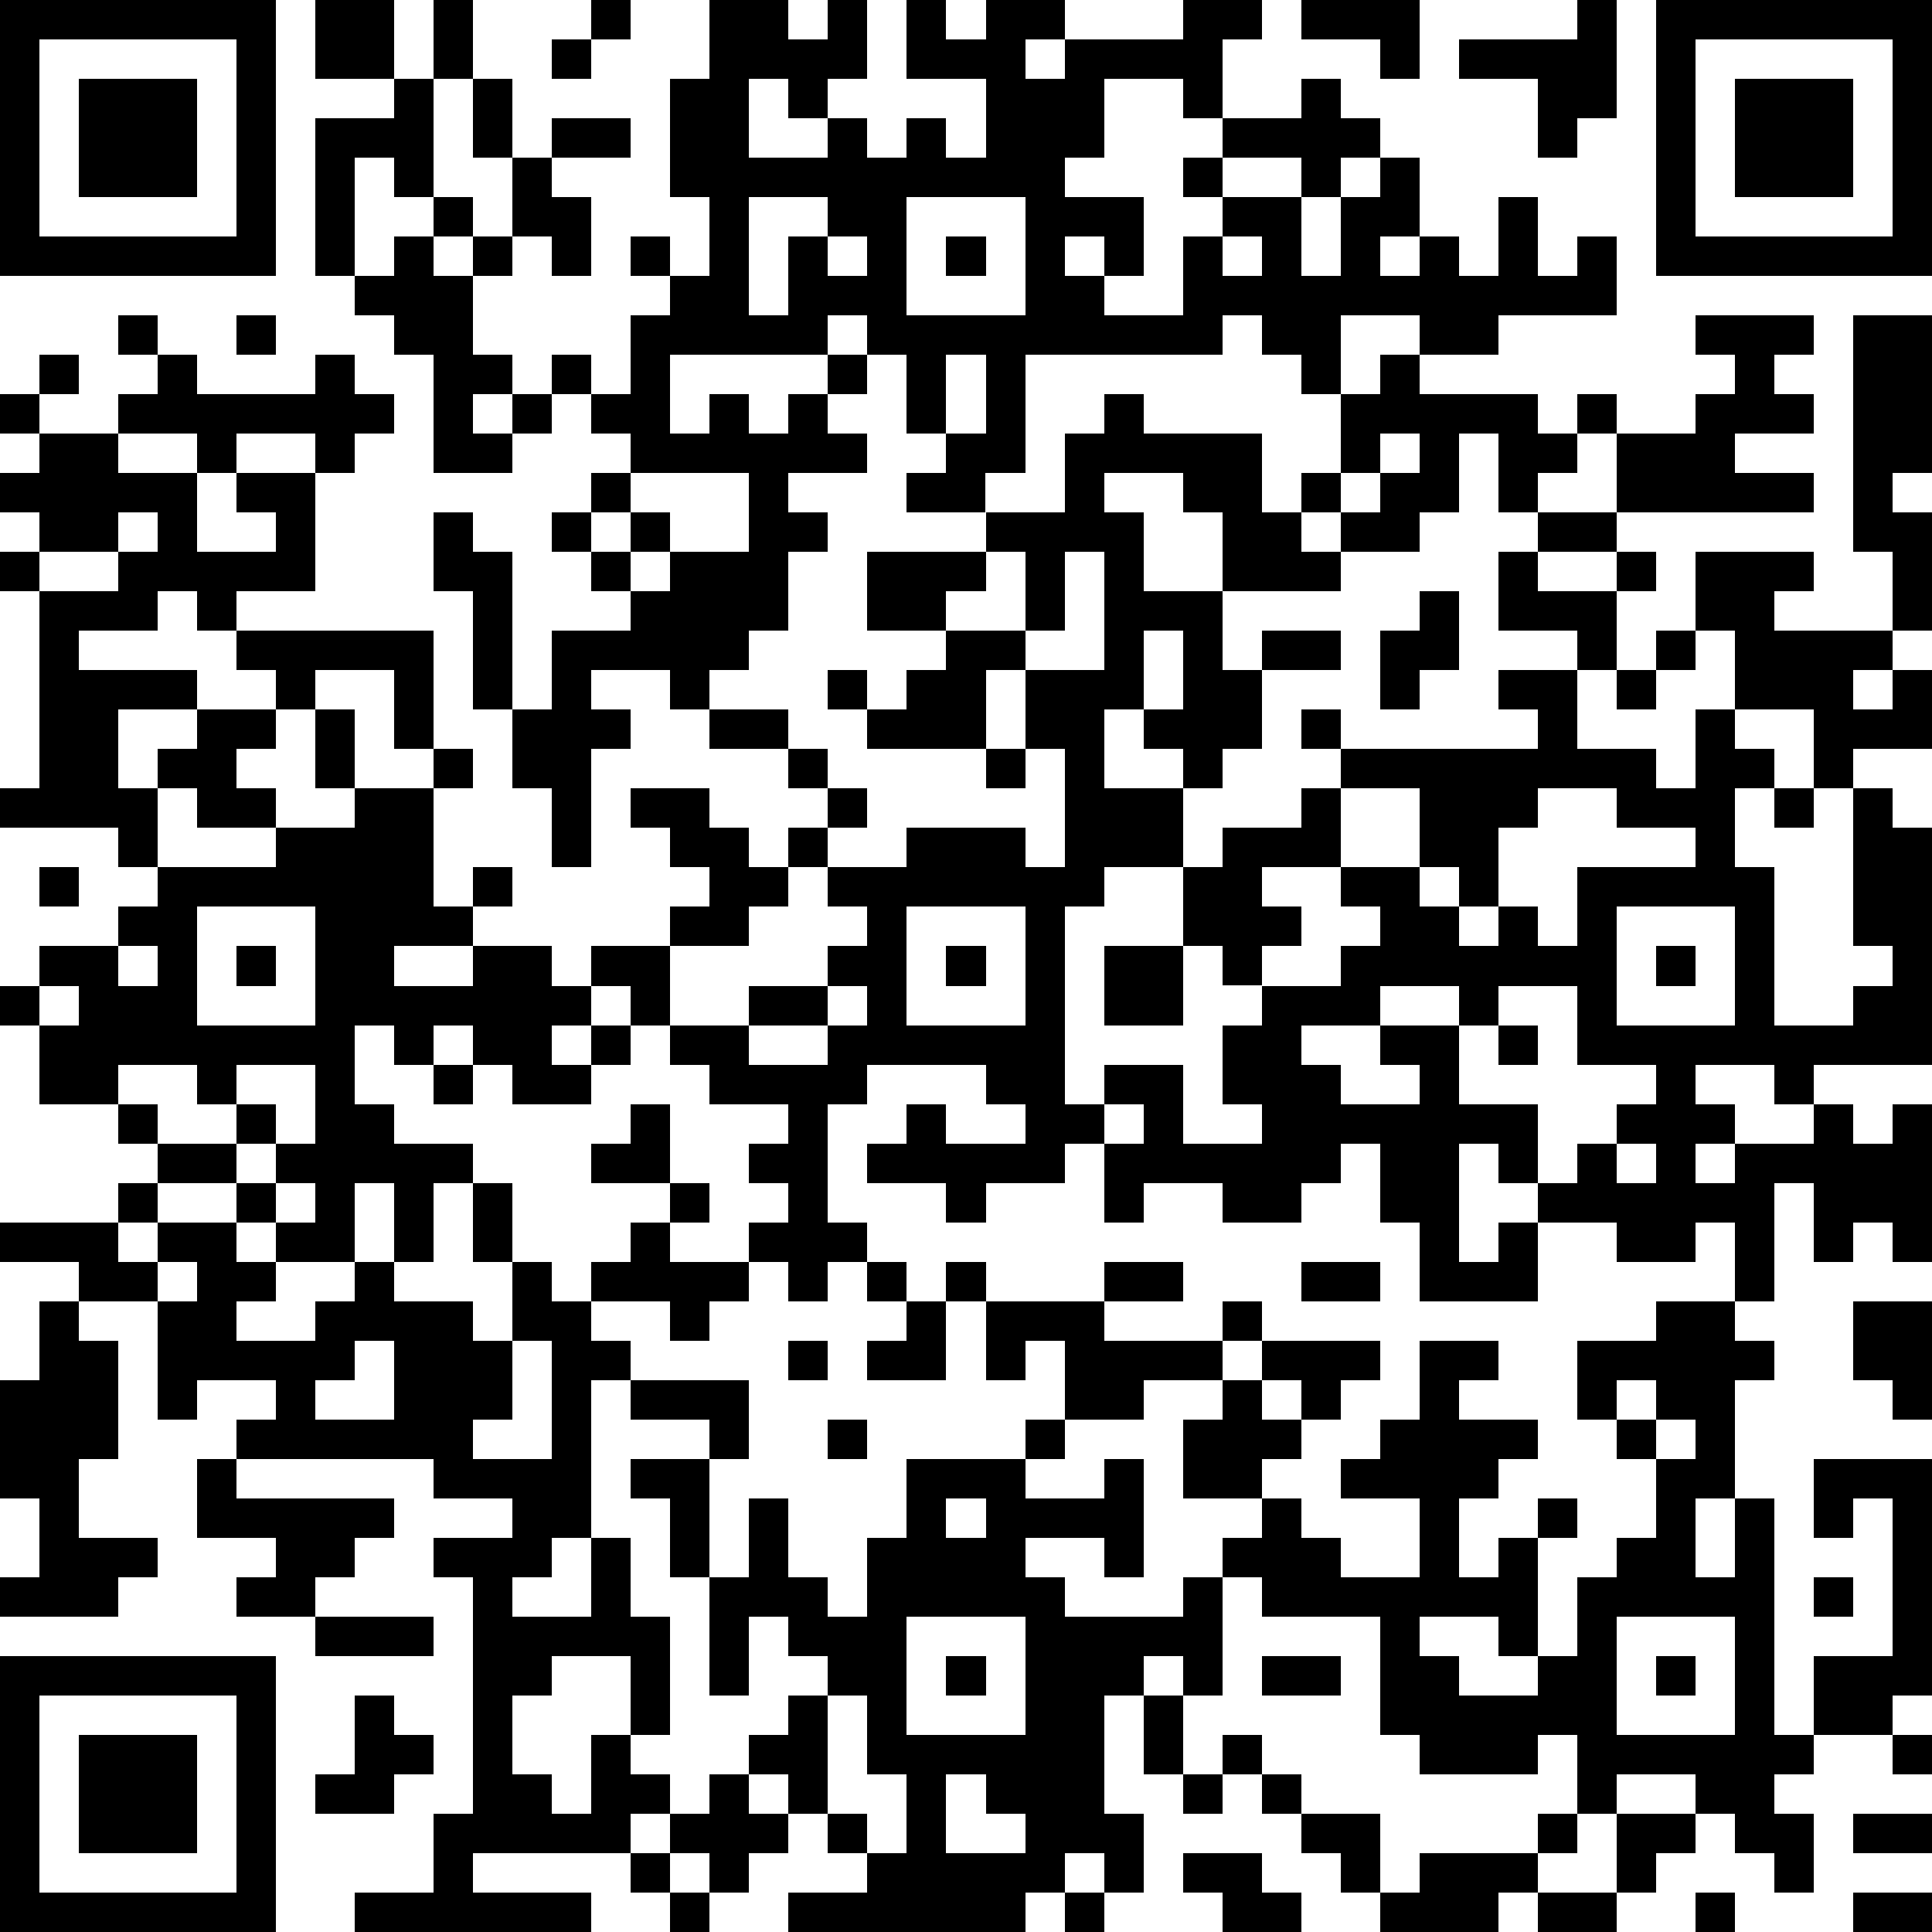
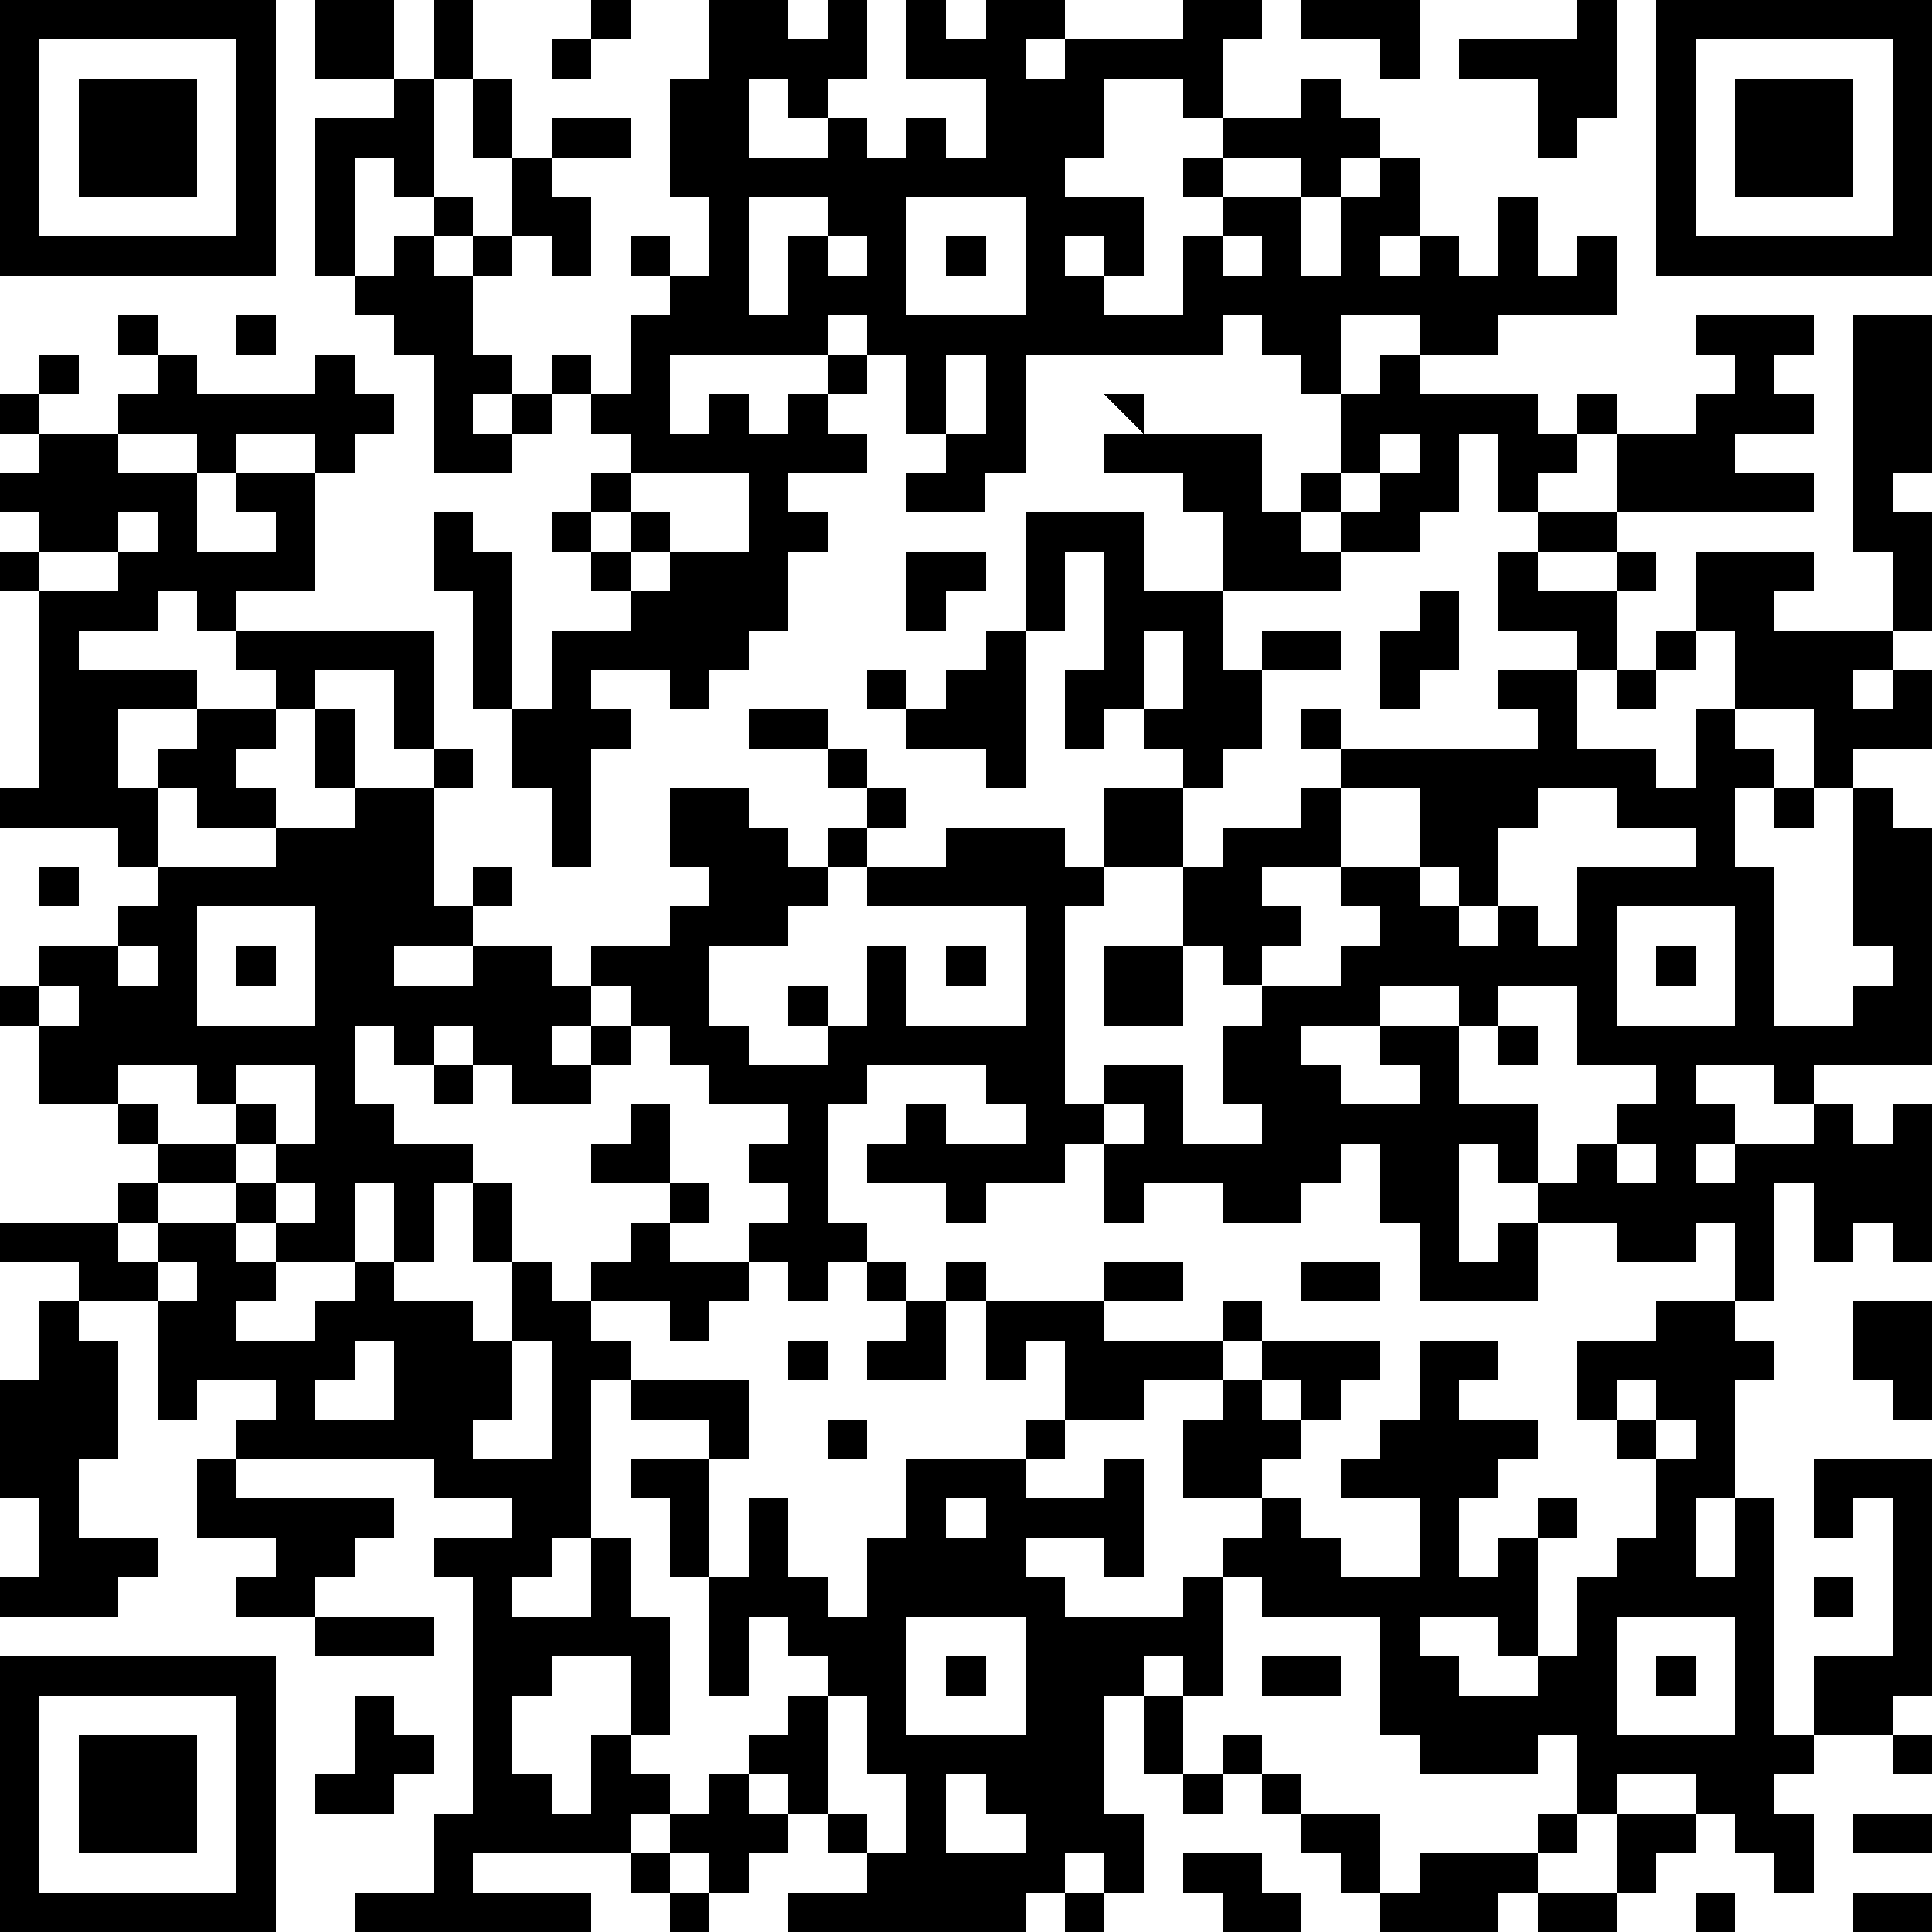
<svg xmlns="http://www.w3.org/2000/svg" version="1.1" width="196" height="196" shape-rendering="crispEdges">
-   <path d="M0 0h7v7h-7zM8 0h2v2h-2zM11 0h1v2h-1zM15 0h1v1h-1zM18 0h2v1h1v-1h1v2h-1v1h-1v-1h-1v2h2v-1h1v1h1v-1h1v1h1v-2h-2v-2h1v1h1v-1h2v1h-1v1h1v-1h3v-1h2v1h-1v2h-1v-1h-2v2h-1v1h2v2h-1v-1h-1v1h1v1h2v-2h1v-1h-1v-1h1v-1h2v-1h1v1h1v1h-1v1h-1v-1h-2v1h2v2h1v-2h1v-1h1v2h-1v1h1v-1h1v1h1v-2h1v2h1v-1h1v2h-3v1h-2v-1h-2v2h-1v-1h-1v-1h-1v1h-5v3h-1v1h-2v-1h1v-1h-1v-2h-1v-1h-1v1h-4v2h1v-1h1v1h1v-1h1v-1h1v1h-1v1h1v1h-2v1h1v1h-1v2h-1v1h-1v1h-1v-1h-2v1h1v1h-1v3h-1v-2h-1v-2h-1v-3h-1v-2h1v1h1v4h1v-2h2v-1h-1v-1h-1v-1h1v-1h1v-1h-1v-1h-1v-1h1v1h1v-2h1v-1h-1v-1h1v1h1v-2h-1v-3h1zM33 0h3v2h-1v-1h-2zM40 0h1v3h-1v1h-1v-2h-2v-1h3zM42 0h7v7h-7zM1 1v5h5v-5zM14 1h1v1h-1zM43 1v5h5v-5zM2 2h3v3h-3zM10 2h1v3h-1v-1h-1v3h-1v-4h2zM12 2h1v2h-1zM44 2h3v3h-3zM14 3h2v1h-2zM13 4h1v1h1v2h-1v-1h-1zM11 5h1v1h-1zM19 5v3h1v-2h1v-1zM23 5v3h3v-3zM10 6h1v1h1v-1h1v1h-1v2h1v1h-1v1h1v-1h1v1h-1v1h-2v-3h-1v-1h-1v-1h1zM21 6v1h1v-1zM24 6h1v1h-1zM31 6v1h1v-1zM3 8h1v1h-1zM6 8h1v1h-1zM43 8h3v1h-1v1h1v1h-2v1h2v1h-5v-2h-1v-1h1v1h2v-1h1v-1h-1zM47 8h2v4h-1v1h1v3h-1v-2h-1zM1 9h1v1h-1zM4 9h1v1h3v-1h1v1h1v1h-1v1h-1v-1h-2v1h-1v-1h-2v-1h1zM24 9v2h1v-2zM35 9h1v1h3v1h1v1h-1v1h-1v-2h-1v2h-1v1h-2v-1h-1v-1h1v-2h1zM0 10h1v1h-1zM28 10h1v1h3v2h1v1h1v1h-3v-2h-1v-1h-2v1h1v2h2v2h1v-1h2v1h-2v2h-1v1h-1v-1h-1v-1h-1v2h2v2h-2v1h-1v5h1v-1h2v2h2v-1h-1v-2h1v-1h-1v-1h-1v-2h1v-1h2v-1h1v-1h-1v-1h1v1h5v-1h-1v-1h2v-1h-2v-2h1v-1h2v1h-2v1h2v-1h1v1h-1v2h-1v2h2v1h1v-2h1v-2h-1v-2h3v1h-1v1h3v1h-1v1h1v-1h1v2h-2v1h-1v-2h-2v1h1v1h-1v2h1v4h2v-1h1v-1h-1v-4h1v1h1v6h-3v1h-1v-1h-2v1h1v1h-1v1h1v-1h2v-1h1v1h1v-1h1v4h-1v-1h-1v1h-1v-2h-1v3h-1v-2h-1v1h-2v-1h-2v-1h-1v-1h-1v3h1v-1h1v2h-3v-2h-1v-2h-1v1h-1v1h-2v-1h-2v1h-1v-2h-1v1h-2v1h-1v-1h-2v-1h1v-1h1v1h2v-1h-1v-1h-3v1h-1v3h1v1h-1v1h-1v-1h-1v-1h1v-1h-1v-1h1v-1h-2v-1h-1v-1h-1v-1h-1v-1h2v-1h1v-1h-1v-1h-1v-1h2v1h1v1h1v-1h1v-1h-1v-1h-2v-1h2v1h1v1h1v1h-1v1h-1v1h-1v1h-2v2h2v-1h2v-1h1v-1h-1v-1h2v-1h3v1h1v-3h-1v-2h-1v2h-3v-1h-1v-1h1v1h1v-1h1v-1h-2v-2h3v-1h2v-2h1zM1 11h2v1h2v2h2v-1h-1v-1h2v3h-2v1h-1v-1h-1v1h-2v1h3v1h-2v2h1v-1h1v-1h2v-1h-1v-1h5v3h-1v-2h-2v1h-1v1h-1v1h1v1h-2v-1h-1v2h-1v-1h-3v-1h1v-5h-1v-1h1v-1h-1v-1h1zM35 11v1h-1v1h1v-1h1v-1zM16 12v1h-1v1h1v-1h1v1h-1v1h1v-1h2v-2zM3 13v1h-2v1h2v-1h1v-1zM25 14v1h-1v1h2v-2zM27 14v2h-1v1h2v-3zM36 15h1v2h-1v1h-1v-2h1zM29 16v2h1v-2zM42 16h1v1h-1zM41 17h1v1h-1zM8 18h1v2h-1zM11 19h1v1h-1zM25 19h1v1h-1zM9 20h2v3h1v-1h1v1h-1v1h-2v1h2v-1h2v1h1v1h-1v1h1v-1h1v1h-1v1h-2v-1h-1v-1h-1v1h-1v-1h-1v2h1v1h2v1h-1v2h-1v-2h-1v2h-2v-1h-1v-1h-2v-1h-1v-1h-2v-2h-1v-1h1v-1h2v-1h1v-1h3v-1h2zM34 20v2h-2v1h1v1h-1v1h2v-1h1v-1h-1v-1h2v-2zM39 20v1h-1v2h-1v-1h-1v1h1v1h1v-1h1v1h1v-2h3v-1h-2v-1zM45 20h1v1h-1zM1 22h1v1h-1zM5 23v3h3v-3zM23 23v3h3v-3zM41 23v3h3v-3zM3 24v1h1v-1zM6 24h1v1h-1zM24 24h1v1h-1zM28 24h2v2h-2zM42 24h1v1h-1zM1 25v1h1v-1zM21 25v1h-2v1h2v-1h1v-1zM35 25v1h-2v1h1v1h2v-1h-1v-1h2v-1zM38 25v1h-1v2h2v2h1v-1h1v-1h1v-1h-2v-2zM38 26h1v1h-1zM3 27v1h1v1h2v-1h-1v-1zM6 27v1h1v1h-1v1h1v-1h1v-2zM11 27h1v1h-1zM16 28h1v2h-2v-1h1zM28 28v1h1v-1zM41 29v1h1v-1zM3 30h1v1h-1zM7 30v1h1v-1zM12 30h1v2h-1zM17 30h1v1h-1zM0 31h3v1h1v-1h2v1h1v1h-1v1h2v-1h1v-1h1v1h2v1h1v-2h1v1h1v-1h1v-1h1v1h2v1h-1v1h-1v-1h-2v1h1v1h-1v4h-1v1h-1v1h2v-2h1v2h1v3h-1v-2h-2v1h-1v2h1v1h1v-2h1v1h1v1h-1v1h-4v1h3v1h-6v-1h2v-2h1v-6h-1v-1h2v-1h-2v-1h-5v-1h1v-1h-2v1h-1v-3h-2v-1h-2zM4 32v1h1v-1zM22 32h1v1h-1zM24 32h1v1h-1zM28 32h2v1h-2zM33 32h2v1h-2zM1 33h1v1h1v3h-1v2h2v1h-1v1h-3v-1h1v-2h-1v-3h1zM23 33h1v2h-2v-1h1zM25 33h3v1h3v-1h1v1h-1v1h-2v1h-2v-2h-1v1h-1zM42 33h2v1h1v1h-1v3h-1v2h1v-2h1v6h1v-2h2v-4h-1v1h-1v-2h3v6h-1v1h-2v1h-1v1h1v2h-1v-1h-1v-1h-1v-1h-2v1h-1v-2h-1v1h-3v-1h-1v-3h-3v-1h-1v-1h1v-1h-2v-2h1v-1h1v-1h3v1h-1v1h-1v-1h-1v1h1v1h-1v1h1v1h1v1h2v-2h-2v-1h1v-1h1v-2h2v1h-1v1h2v1h-1v1h-1v2h1v-1h1v-1h1v1h-1v3h-1v-1h-2v1h1v1h2v-1h1v-2h1v-1h1v-2h-1v-1h-1v-2h2zM47 33h2v3h-1v-1h-1zM9 34v1h-1v1h2v-2zM13 34v2h-1v1h2v-3zM20 34h1v1h-1zM16 35h3v2h-1v-1h-2zM41 35v1h1v-1zM21 36h1v1h-1zM26 36h1v1h-1zM42 36v1h1v-1zM5 37h1v1h4v1h-1v1h-1v1h-2v-1h1v-1h-2zM16 37h2v3h-1v-2h-1zM23 37h3v1h2v-1h1v3h-1v-1h-2v1h1v1h3v-1h1v3h-1v-1h-1v1h-1v3h1v2h-1v-1h-1v1h-1v1h-6v-1h2v-1h-1v-1h-1v-1h-1v-1h1v-1h1v-1h-1v-1h-1v2h-1v-3h1v-2h1v2h1v1h1v-2h1zM24 38v1h1v-1zM46 40h1v1h-1zM8 41h3v1h-3zM23 41v3h3v-3zM41 41v3h3v-3zM0 42h7v7h-7zM24 42h1v1h-1zM32 42h2v1h-2zM42 42h1v1h-1zM1 43v5h5v-5zM9 43h1v1h1v1h-1v1h-2v-1h1zM21 43v3h1v1h1v-2h-1v-2zM29 43h1v2h-1zM2 44h3v3h-3zM31 44h1v1h-1zM48 44h1v1h-1zM18 45h1v1h1v1h-1v1h-1v-1h-1v-1h1zM24 45v2h2v-1h-1v-1zM30 45h1v1h-1zM32 45h1v1h-1zM33 46h2v2h-1v-1h-1zM39 46h1v1h-1zM41 46h2v1h-1v1h-1zM47 46h2v1h-2zM16 47h1v1h-1zM30 47h2v1h1v1h-2v-1h-1zM36 47h3v1h-1v1h-3v-1h1zM17 48h1v1h-1zM27 48h1v1h-1zM39 48h2v1h-2zM43 48h1v1h-1zM47 48h2v1h-2z" style="fill:#000" transform="translate(0,0) scale(4)" />
+   <path d="M0 0h7v7h-7zM8 0h2v2h-2zM11 0h1v2h-1zM15 0h1v1h-1zM18 0h2v1h1v-1h1v2h-1v1h-1v-1h-1v2h2v-1h1v1h1v-1h1v1h1v-2h-2v-2h1v1h1v-1h2v1h-1v1h1v-1h3v-1h2v1h-1v2h-1v-1h-2v2h-1v1h2v2h-1v-1h-1v1h1v1h2v-2h1v-1h-1v-1h1v-1h2v-1h1v1h1v1h-1v1h-1v-1h-2v1h2v2h1v-2h1v-1h1v2h-1v1h1v-1h1v1h1v-2h1v2h1v-1h1v2h-3v1h-2v-1h-2v2h-1v-1h-1v-1h-1v1h-5v3h-1v1h-2v-1h1v-1h-1v-2h-1v-1h-1v1h-4v2h1v-1h1v1h1v-1h1v-1h1v1h-1v1h1v1h-2v1h1v1h-1v2h-1v1h-1v1h-1v-1h-2v1h1v1h-1v3h-1v-2h-1v-2h-1v-3h-1v-2h1v1h1v4h1v-2h2v-1h-1v-1h-1v-1h1v-1h1v-1h-1v-1h-1v-1h1v1h1v-2h1v-1h-1v-1h1v1h1v-2h-1v-3h1zM33 0h3v2h-1v-1h-2zM40 0h1v3h-1v1h-1v-2h-2v-1h3zM42 0h7v7h-7zM1 1v5h5v-5zM14 1h1v1h-1zM43 1v5h5v-5zM2 2h3v3h-3zM10 2h1v3h-1v-1h-1v3h-1v-4h2zM12 2h1v2h-1zM44 2h3v3h-3zM14 3h2v1h-2zM13 4h1v1h1v2h-1v-1h-1zM11 5h1v1h-1zM19 5v3h1v-2h1v-1zM23 5v3h3v-3zM10 6h1v1h1v-1h1v1h-1v2h1v1h-1v1h1v-1h1v1h-1v1h-2v-3h-1v-1h-1v-1h1zM21 6v1h1v-1zM24 6h1v1h-1zM31 6v1h1v-1zM3 8h1v1h-1zM6 8h1v1h-1zM43 8h3v1h-1v1h1v1h-2v1h2v1h-5v-2h-1v-1h1v1h2v-1h1v-1h-1zM47 8h2v4h-1v1h1v3h-1v-2h-1zM1 9h1v1h-1zM4 9h1v1h3v-1h1v1h1v1h-1v1h-1v-1h-2v1h-1v-1h-2v-1h1zM24 9v2h1v-2zM35 9h1v1h3v1h1v1h-1v1h-1v-2h-1v2h-1v1h-2v-1h-1v-1h1v-2h1zM0 10h1v1h-1zM28 10h1v1h3v2h1v1h1v1h-3v-2h-1v-1h-2v1h1v2h2v2h1v-1h2v1h-2v2h-1v1h-1v-1h-1v-1h-1v2h2v2h-2v1h-1v5h1v-1h2v2h2v-1h-1v-2h1v-1h-1v-1h-1v-2h1v-1h2v-1h1v-1h-1v-1h1v1h5v-1h-1v-1h2v-1h-2v-2h1v-1h2v1h-2v1h2v-1h1v1h-1v2h-1v2h2v1h1v-2h1v-2h-1v-2h3v1h-1v1h3v1h-1v1h1v-1h1v2h-2v1h-1v-2h-2v1h1v1h-1v2h1v4h2v-1h1v-1h-1v-4h1v1h1v6h-3v1h-1v-1h-2v1h1v1h-1v1h1v-1h2v-1h1v1h1v-1h1v4h-1v-1h-1v1h-1v-2h-1v3h-1v-2h-1v1h-2v-1h-2v-1h-1v-1h-1v3h1v-1h1v2h-3v-2h-1v-2h-1v1h-1v1h-2v-1h-2v1h-1v-2h-1v1h-2v1h-1v-1h-2v-1h1v-1h1v1h2v-1h-1v-1h-3v1h-1v3h1v1h-1v1h-1v-1h-1v-1h1v-1h-1v-1h1v-1h-2v-1h-1v-1h-1v-1h-1v-1h2v-1h1v-1h-1v-1v-1h2v1h1v1h1v-1h1v-1h-1v-1h-2v-1h2v1h1v1h1v1h-1v1h-1v1h-1v1h-2v2h2v-1h2v-1h1v-1h-1v-1h2v-1h3v1h1v-3h-1v-2h-1v2h-3v-1h-1v-1h1v1h1v-1h1v-1h-2v-2h3v-1h2v-2h1zM1 11h2v1h2v2h2v-1h-1v-1h2v3h-2v1h-1v-1h-1v1h-2v1h3v1h-2v2h1v-1h1v-1h2v-1h-1v-1h5v3h-1v-2h-2v1h-1v1h-1v1h1v1h-2v-1h-1v2h-1v-1h-3v-1h1v-5h-1v-1h1v-1h-1v-1h1zM35 11v1h-1v1h1v-1h1v-1zM16 12v1h-1v1h1v-1h1v1h-1v1h1v-1h2v-2zM3 13v1h-2v1h2v-1h1v-1zM25 14v1h-1v1h2v-2zM27 14v2h-1v1h2v-3zM36 15h1v2h-1v1h-1v-2h1zM29 16v2h1v-2zM42 16h1v1h-1zM41 17h1v1h-1zM8 18h1v2h-1zM11 19h1v1h-1zM25 19h1v1h-1zM9 20h2v3h1v-1h1v1h-1v1h-2v1h2v-1h2v1h1v1h-1v1h1v-1h1v1h-1v1h-2v-1h-1v-1h-1v1h-1v-1h-1v2h1v1h2v1h-1v2h-1v-2h-1v2h-2v-1h-1v-1h-2v-1h-1v-1h-2v-2h-1v-1h1v-1h2v-1h1v-1h3v-1h2zM34 20v2h-2v1h1v1h-1v1h2v-1h1v-1h-1v-1h2v-2zM39 20v1h-1v2h-1v-1h-1v1h1v1h1v-1h1v1h1v-2h3v-1h-2v-1zM45 20h1v1h-1zM1 22h1v1h-1zM5 23v3h3v-3zM23 23v3h3v-3zM41 23v3h3v-3zM3 24v1h1v-1zM6 24h1v1h-1zM24 24h1v1h-1zM28 24h2v2h-2zM42 24h1v1h-1zM1 25v1h1v-1zM21 25v1h-2v1h2v-1h1v-1zM35 25v1h-2v1h1v1h2v-1h-1v-1h2v-1zM38 25v1h-1v2h2v2h1v-1h1v-1h1v-1h-2v-2zM38 26h1v1h-1zM3 27v1h1v1h2v-1h-1v-1zM6 27v1h1v1h-1v1h1v-1h1v-2zM11 27h1v1h-1zM16 28h1v2h-2v-1h1zM28 28v1h1v-1zM41 29v1h1v-1zM3 30h1v1h-1zM7 30v1h1v-1zM12 30h1v2h-1zM17 30h1v1h-1zM0 31h3v1h1v-1h2v1h1v1h-1v1h2v-1h1v-1h1v1h2v1h1v-2h1v1h1v-1h1v-1h1v1h2v1h-1v1h-1v-1h-2v1h1v1h-1v4h-1v1h-1v1h2v-2h1v2h1v3h-1v-2h-2v1h-1v2h1v1h1v-2h1v1h1v1h-1v1h-4v1h3v1h-6v-1h2v-2h1v-6h-1v-1h2v-1h-2v-1h-5v-1h1v-1h-2v1h-1v-3h-2v-1h-2zM4 32v1h1v-1zM22 32h1v1h-1zM24 32h1v1h-1zM28 32h2v1h-2zM33 32h2v1h-2zM1 33h1v1h1v3h-1v2h2v1h-1v1h-3v-1h1v-2h-1v-3h1zM23 33h1v2h-2v-1h1zM25 33h3v1h3v-1h1v1h-1v1h-2v1h-2v-2h-1v1h-1zM42 33h2v1h1v1h-1v3h-1v2h1v-2h1v6h1v-2h2v-4h-1v1h-1v-2h3v6h-1v1h-2v1h-1v1h1v2h-1v-1h-1v-1h-1v-1h-2v1h-1v-2h-1v1h-3v-1h-1v-3h-3v-1h-1v-1h1v-1h-2v-2h1v-1h1v-1h3v1h-1v1h-1v-1h-1v1h1v1h-1v1h1v1h1v1h2v-2h-2v-1h1v-1h1v-2h2v1h-1v1h2v1h-1v1h-1v2h1v-1h1v-1h1v1h-1v3h-1v-1h-2v1h1v1h2v-1h1v-2h1v-1h1v-2h-1v-1h-1v-2h2zM47 33h2v3h-1v-1h-1zM9 34v1h-1v1h2v-2zM13 34v2h-1v1h2v-3zM20 34h1v1h-1zM16 35h3v2h-1v-1h-2zM41 35v1h1v-1zM21 36h1v1h-1zM26 36h1v1h-1zM42 36v1h1v-1zM5 37h1v1h4v1h-1v1h-1v1h-2v-1h1v-1h-2zM16 37h2v3h-1v-2h-1zM23 37h3v1h2v-1h1v3h-1v-1h-2v1h1v1h3v-1h1v3h-1v-1h-1v1h-1v3h1v2h-1v-1h-1v1h-1v1h-6v-1h2v-1h-1v-1h-1v-1h-1v-1h1v-1h1v-1h-1v-1h-1v2h-1v-3h1v-2h1v2h1v1h1v-2h1zM24 38v1h1v-1zM46 40h1v1h-1zM8 41h3v1h-3zM23 41v3h3v-3zM41 41v3h3v-3zM0 42h7v7h-7zM24 42h1v1h-1zM32 42h2v1h-2zM42 42h1v1h-1zM1 43v5h5v-5zM9 43h1v1h1v1h-1v1h-2v-1h1zM21 43v3h1v1h1v-2h-1v-2zM29 43h1v2h-1zM2 44h3v3h-3zM31 44h1v1h-1zM48 44h1v1h-1zM18 45h1v1h1v1h-1v1h-1v-1h-1v-1h1zM24 45v2h2v-1h-1v-1zM30 45h1v1h-1zM32 45h1v1h-1zM33 46h2v2h-1v-1h-1zM39 46h1v1h-1zM41 46h2v1h-1v1h-1zM47 46h2v1h-2zM16 47h1v1h-1zM30 47h2v1h1v1h-2v-1h-1zM36 47h3v1h-1v1h-3v-1h1zM17 48h1v1h-1zM27 48h1v1h-1zM39 48h2v1h-2zM43 48h1v1h-1zM47 48h2v1h-2z" style="fill:#000" transform="translate(0,0) scale(4)" />
</svg>